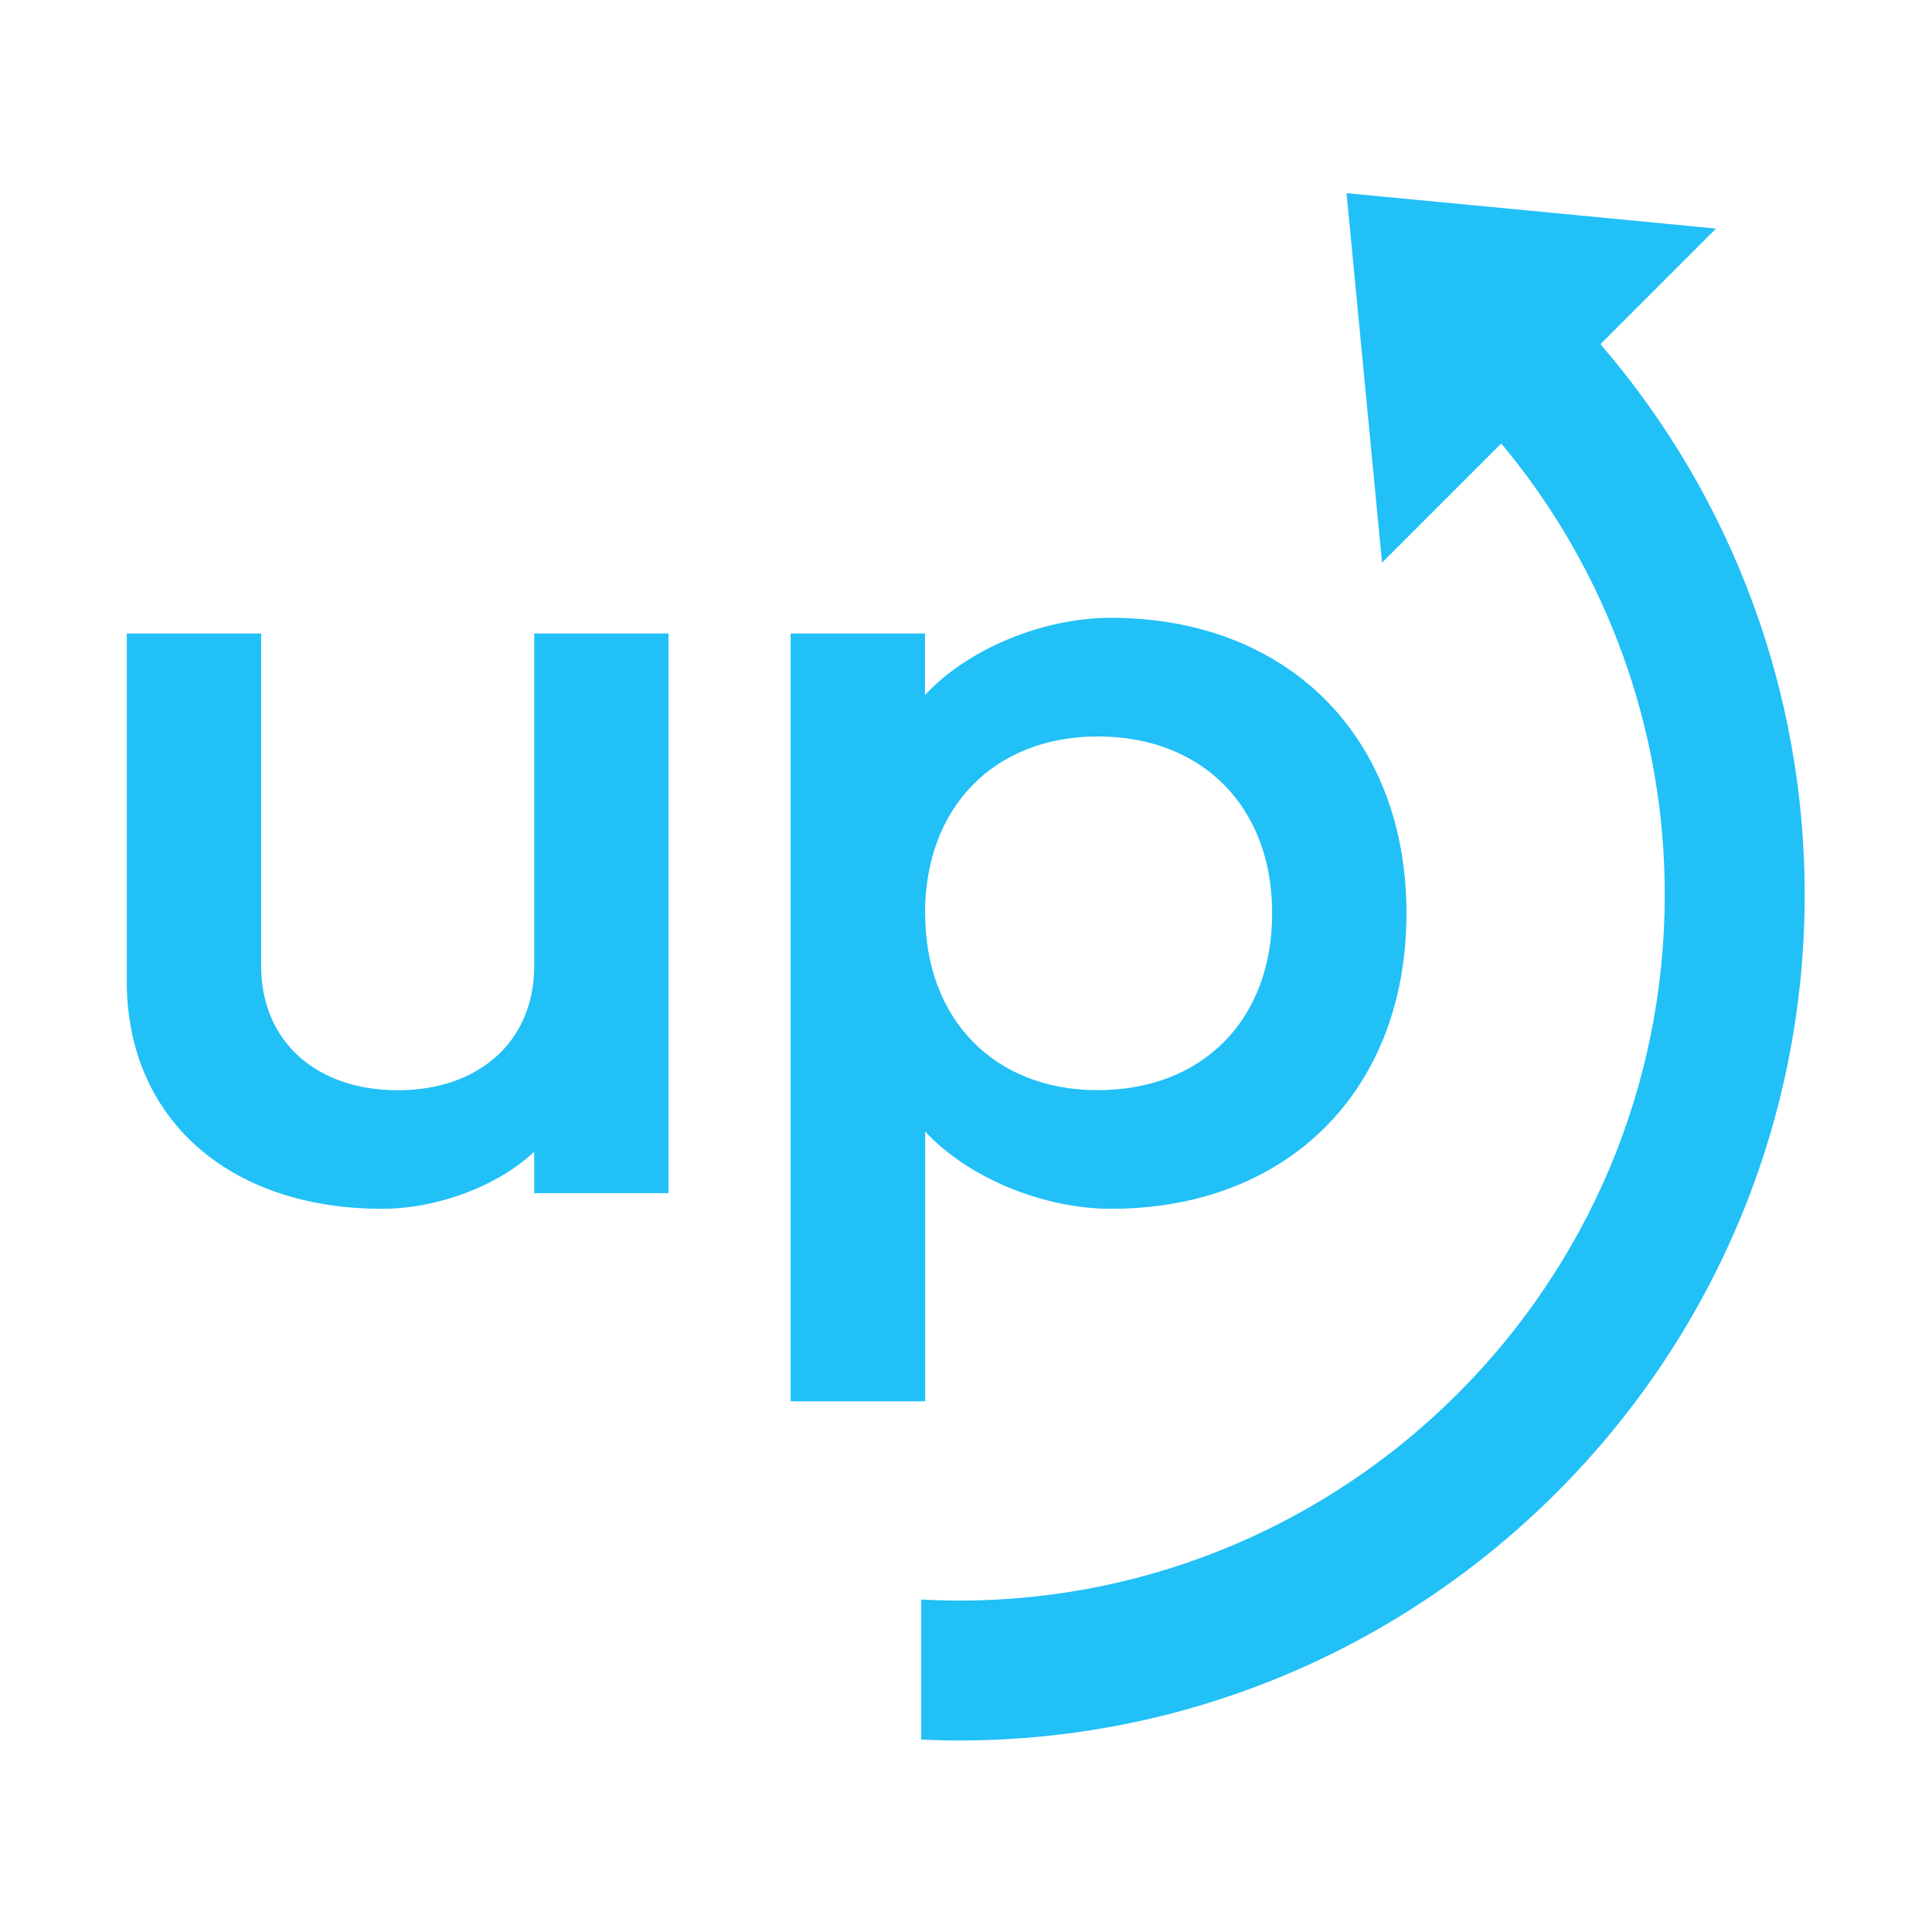
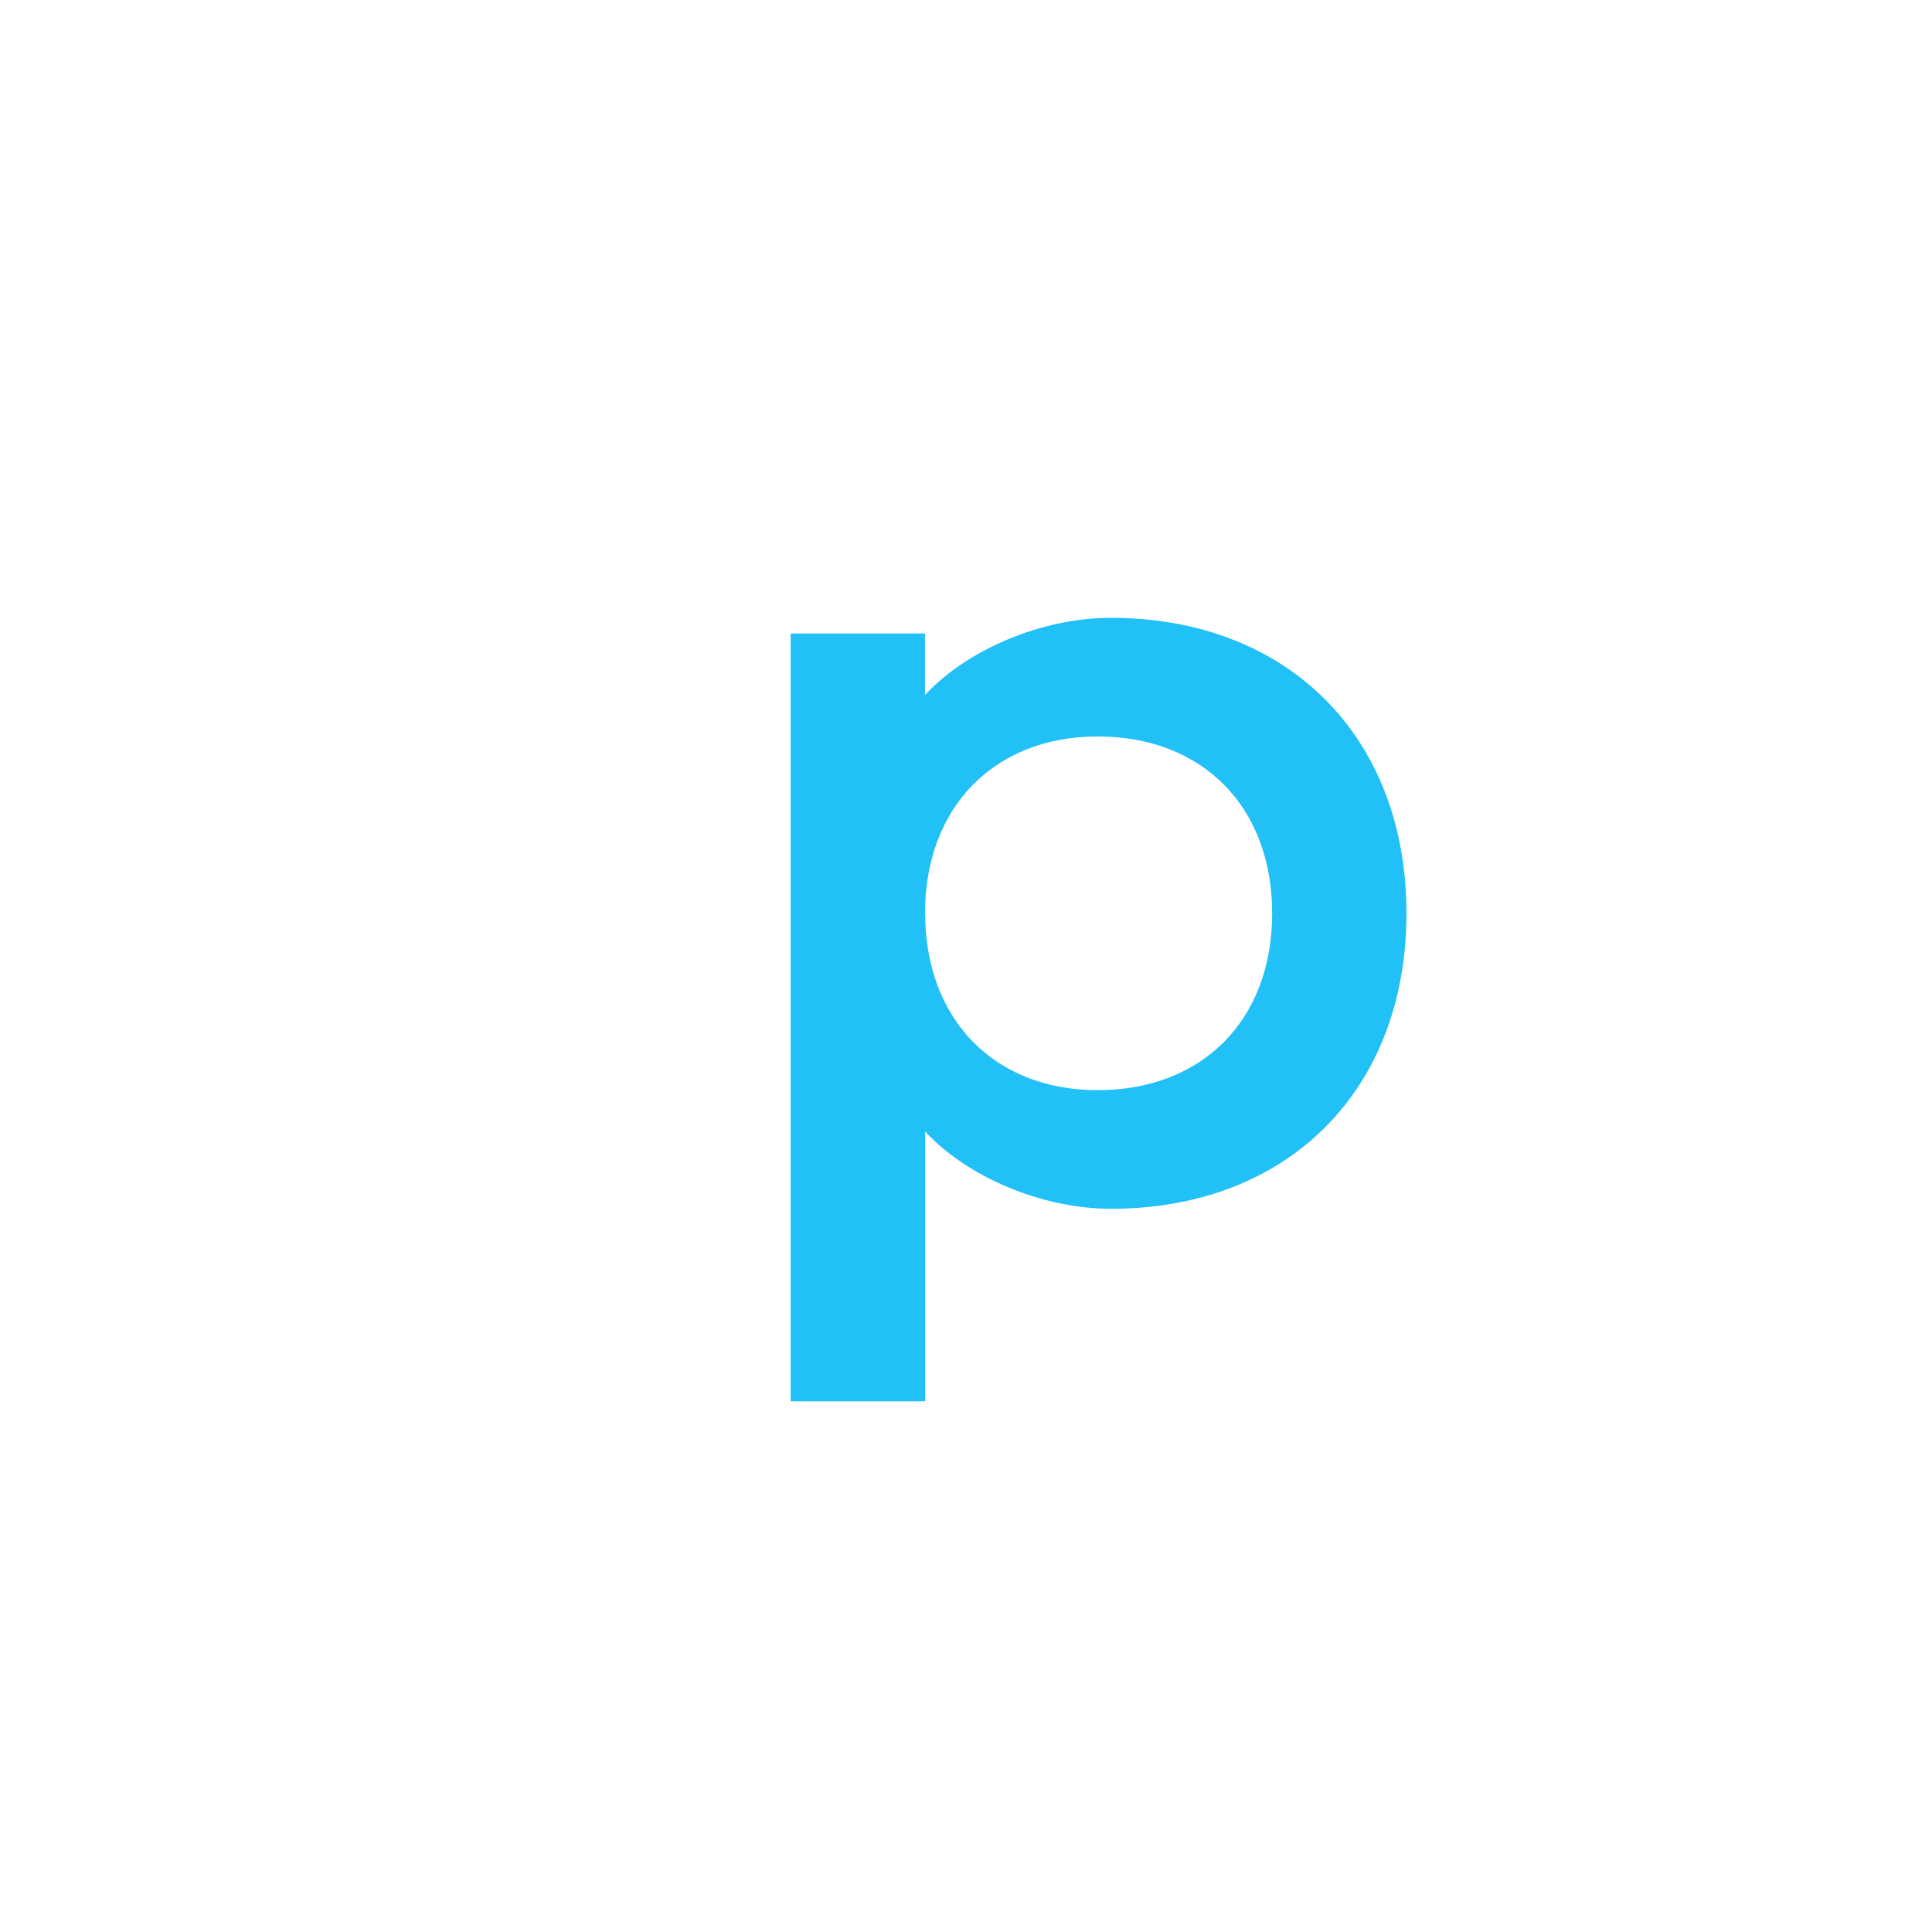
<svg xmlns="http://www.w3.org/2000/svg" width="640" height="640" viewBox="0 0 640 640" fill="none">
-   <path d="M221.46 395.24H176.97V381.52C164.73 393.02 144.71 400.43 126.54 400.43C75.74 400.43 42 370.43 42 325.16V209.85H86.5V320C86.5 344.85 104.66 361.16 131.73 361.16C158.8 361.16 176.97 344.85 176.97 320V209.85H221.46V395.24Z" fill="#21C0F7" />
  <path d="M465.91 302.55C465.91 361.13 426.61 400.43 368.03 400.43C345.41 400.43 320.57 390.05 306.48 374.85V464.2H261.91V209.85H306.41V230.25C320.5 215.04 345.34 204.66 367.96 204.66C426.56 204.66 465.91 244 465.91 302.55ZM306.48 302.55C306.48 337.77 329.48 361.13 363.58 361.13C398.43 361.13 421.42 337.77 421.42 302.55C421.42 267.33 398.42 243.96 363.58 243.96C329.41 244 306.43 267.32 306.43 302.55H306.48Z" fill="#21C0F7" />
-   <path d="M530.16 114L568.44 75.72L507.25 69.83L446.06 64L451.94 125.19L457.82 186.38L497.3 146.9C532.346 188.826 551.523 241.746 551.47 296.39C551.47 425.32 446.57 530.22 317.64 530.22C313.45 530.22 309.29 530.08 305.16 529.86V576.26C309.3 576.44 313.45 576.56 317.64 576.56C472.13 576.56 597.82 450.88 597.82 296.39C597.885 229.444 573.871 164.707 530.16 114Z" fill="#21C0F7" />
</svg>